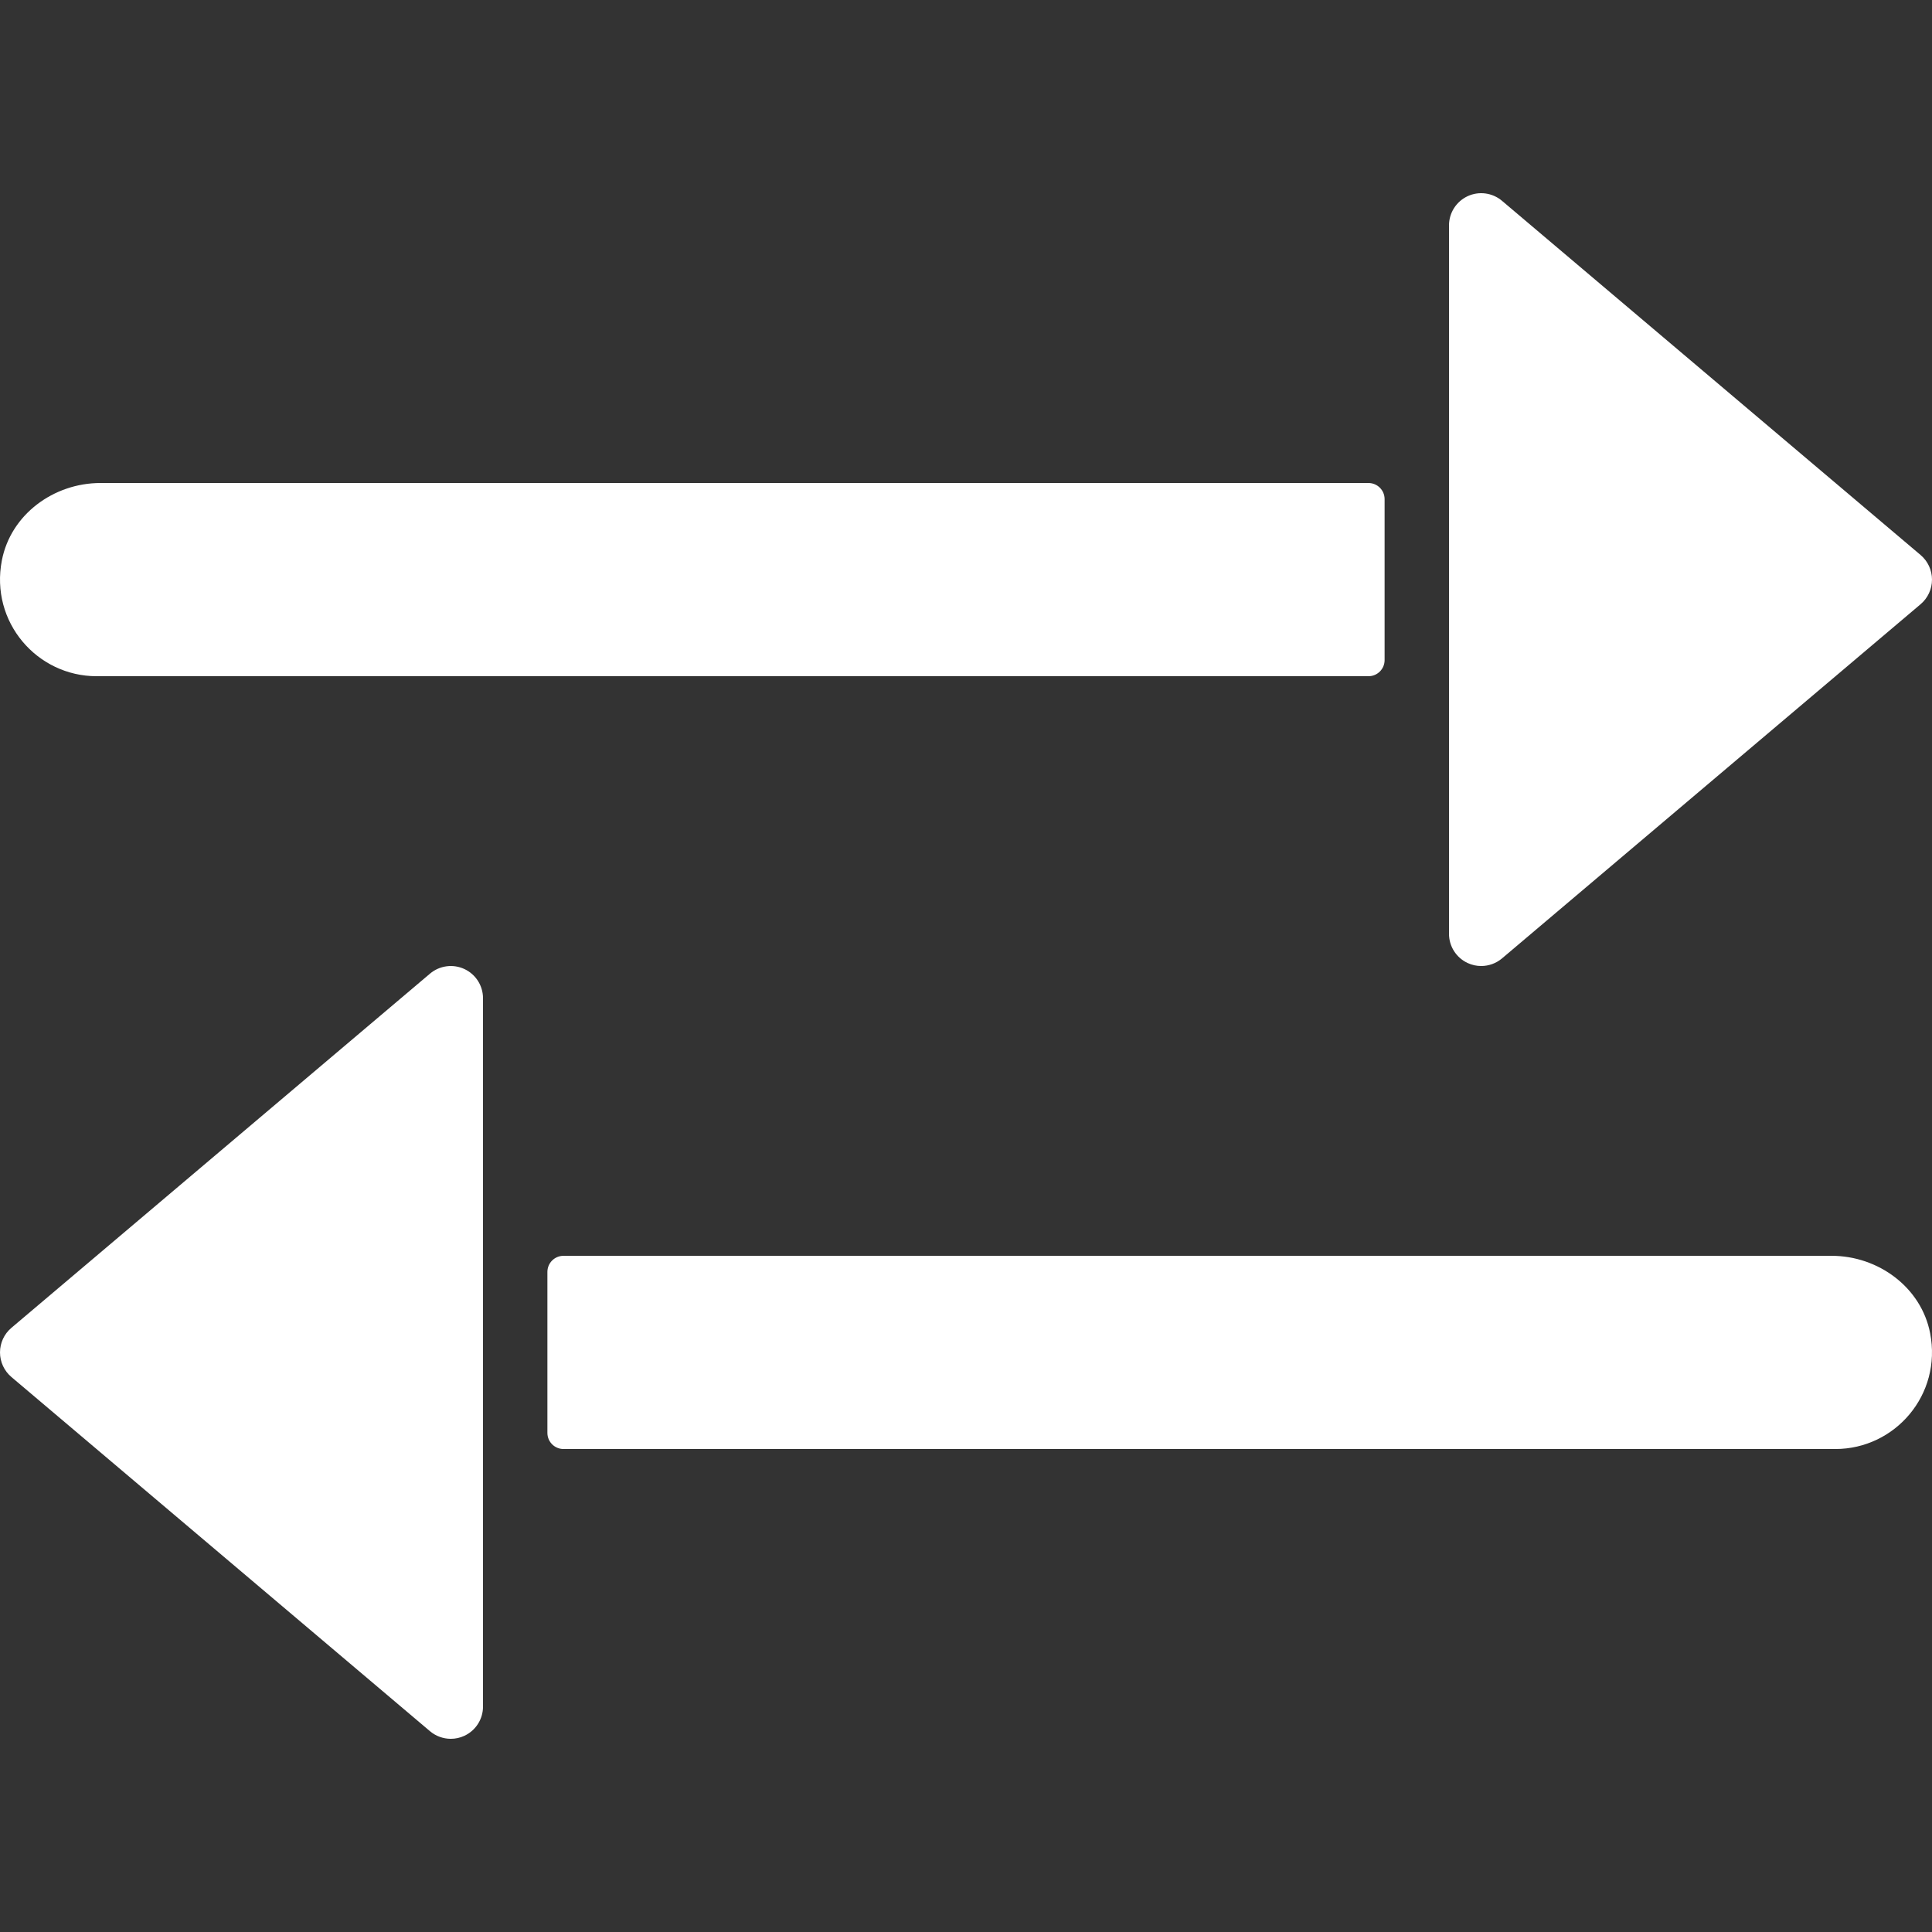
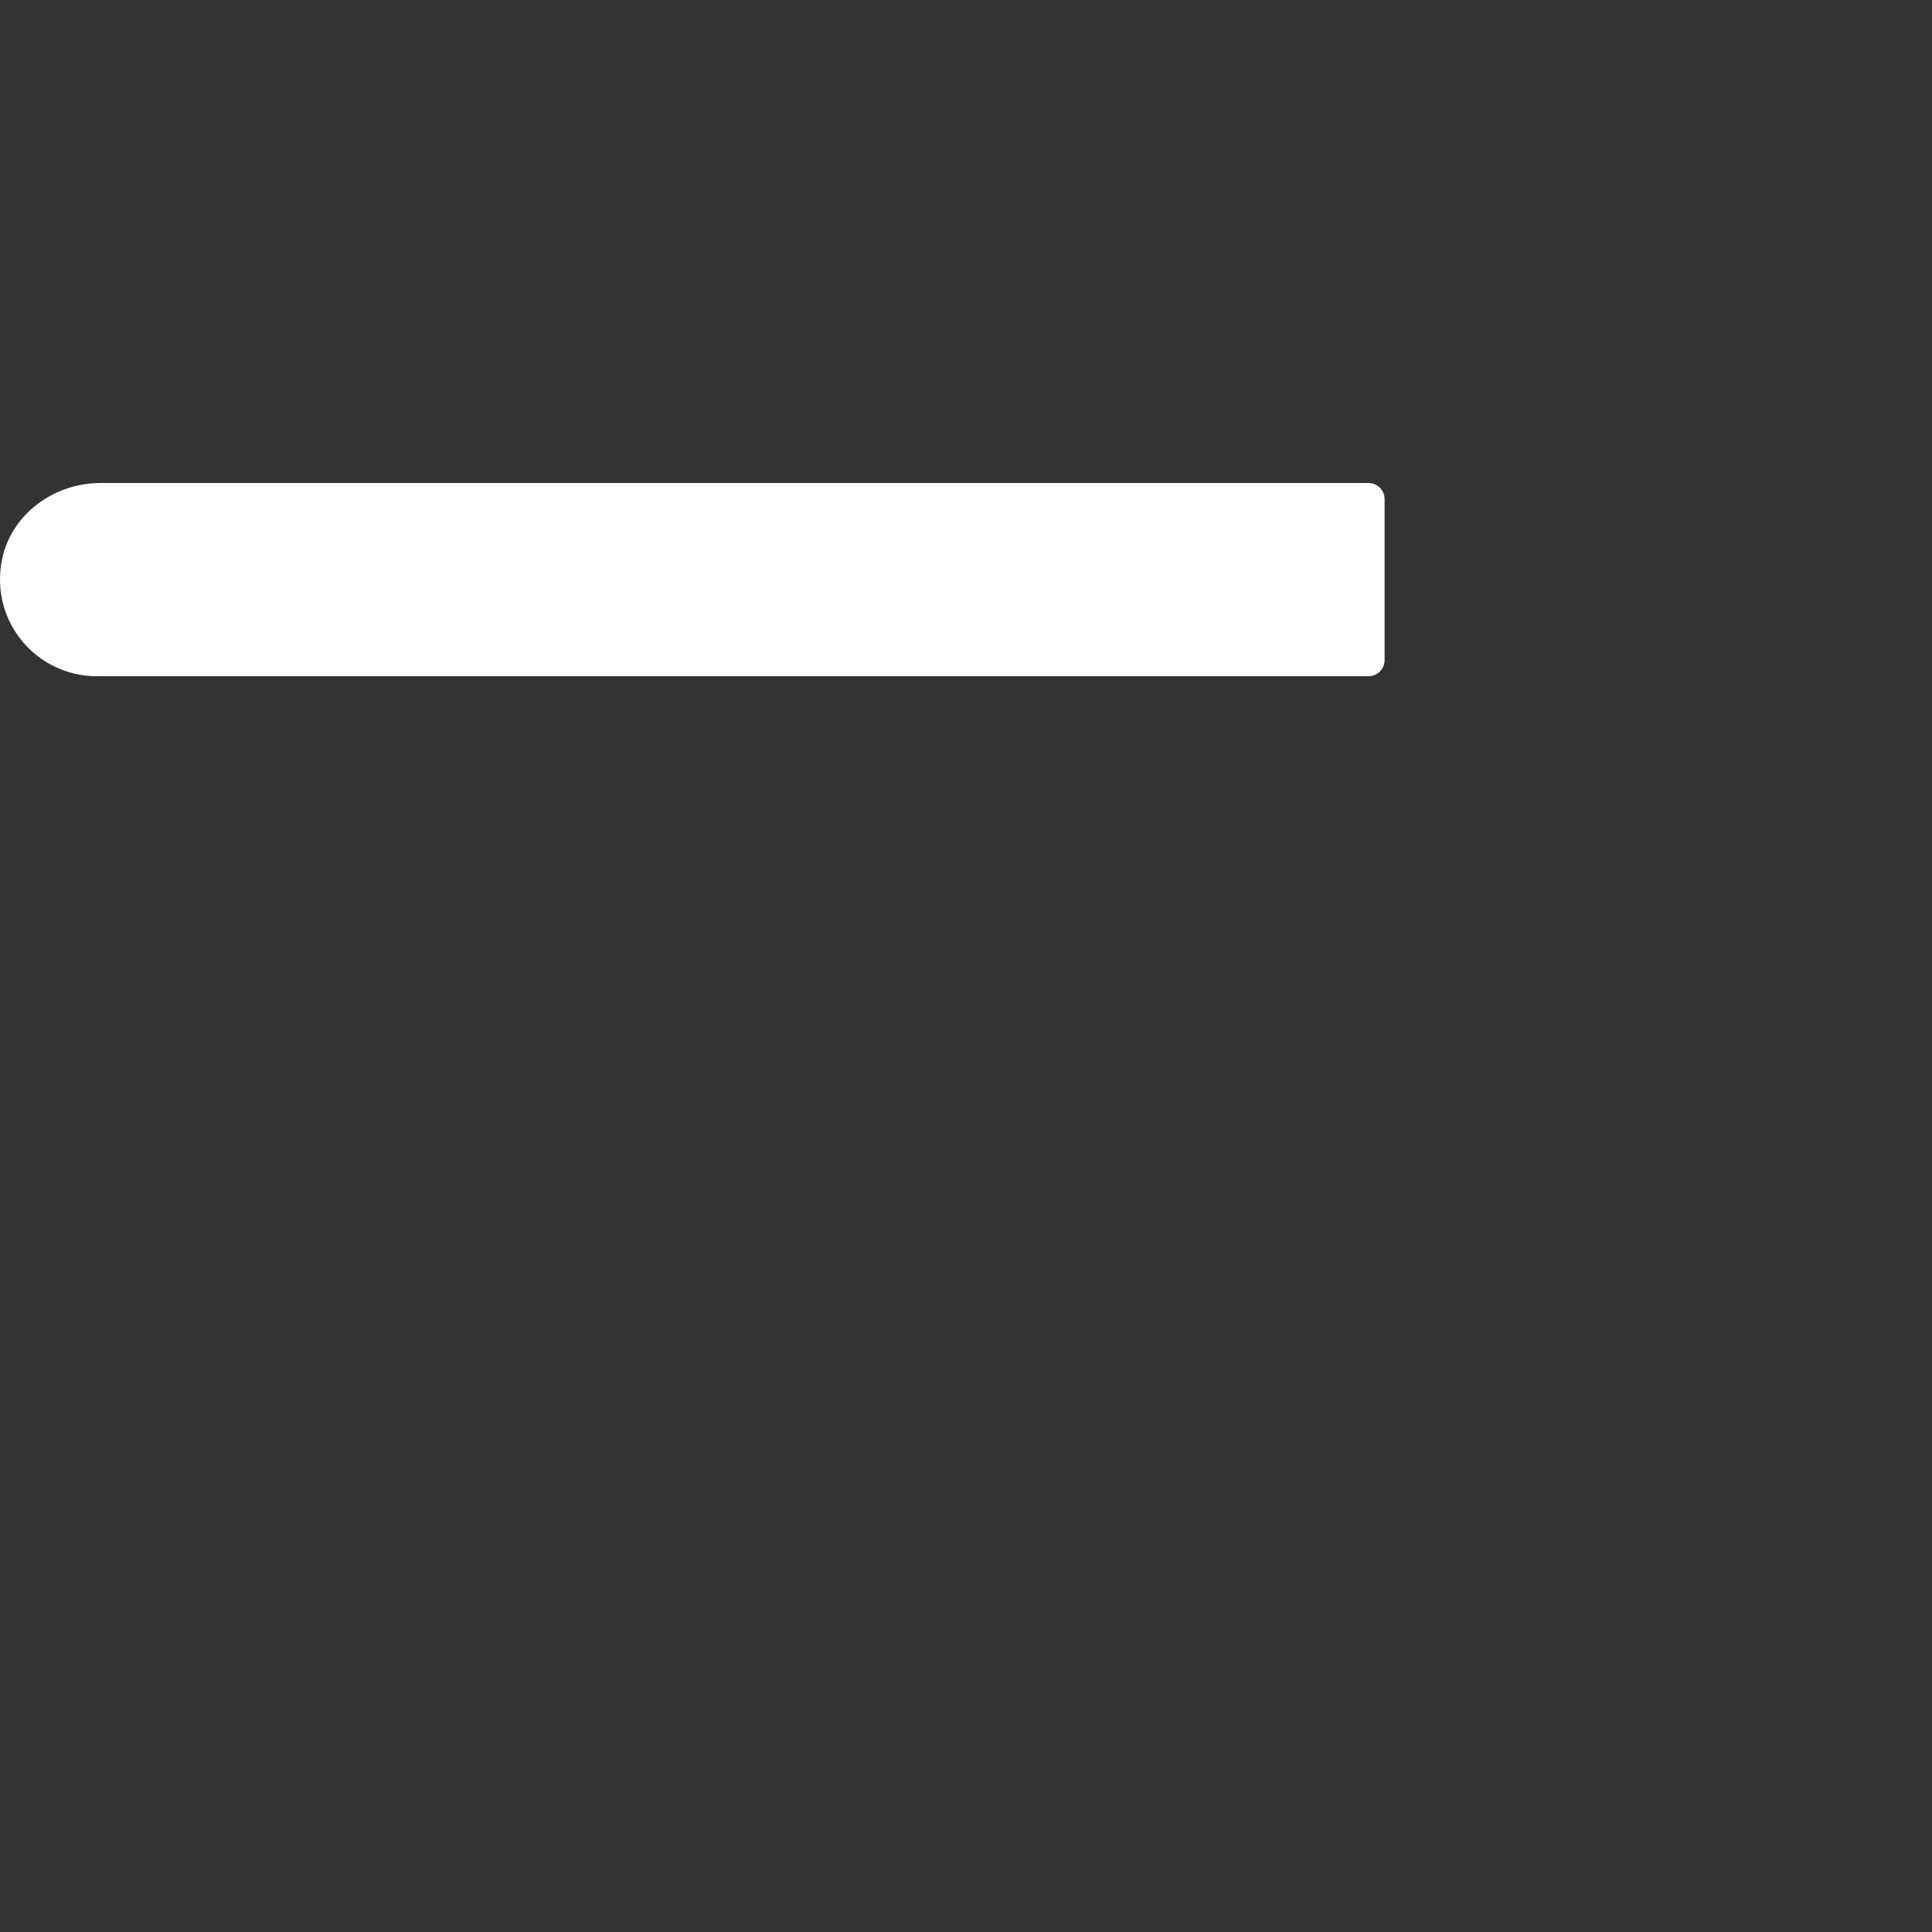
<svg xmlns="http://www.w3.org/2000/svg" version="1.1" id="Layer_1" x="0px" y="0px" viewBox="0 0 512.002 512.002" style="enable-background:new 0 0 512.002 512.002; fill:#fff;" xml:space="preserve">
  <rect x="0" y="0" width="512.002" height="512.002" fill="#333333" stroke="none" />
  <g>
    <g>
      <path d="M362.668,128.004H26.608c-12.382,0-23.757,8.346-26.112,20.497c-3.174,16.341,9.318,30.703,25.105,30.703h337.067    c2.355,0,4.267-1.911,4.267-4.267v-42.667C366.935,129.916,365.023,128.004,362.668,128.004z" />
    </g>
  </g>
  <g>
    <g>
-       <path d="M508.98,147.085L398.047,53.218c-2.534-2.142-6.084-2.628-9.105-1.229c-3.012,1.408-4.941,4.42-4.941,7.748v187.733    c0,3.328,1.929,6.34,4.941,7.74c1.152,0.538,2.372,0.794,3.593,0.794c1.98,0,3.942-0.691,5.513-2.014l110.933-93.867    c1.92-1.63,3.021-4.011,3.021-6.519S510.9,148.715,508.98,147.085z" />
-     </g>
+       </g>
  </g>
  <g>
    <g>
-       <path d="M123.06,256.798c-3.021-1.399-6.571-0.913-9.105,1.229L3.022,351.893c-1.92,1.621-3.021,4.002-3.021,6.511    s1.101,4.89,3.021,6.519l110.933,93.867c1.57,1.323,3.533,2.014,5.513,2.014c1.22,0,2.441-0.256,3.593-0.794    c3.012-1.399,4.941-4.412,4.941-7.74V264.538C128.001,261.21,126.073,258.197,123.06,256.798z" />
-     </g>
+       </g>
  </g>
  <g>
    <g>
-       <path d="M511.506,353.301c-2.364-12.151-13.739-20.497-26.112-20.497h-336.06c-2.355,0-4.267,1.911-4.267,4.267v42.667    c0,2.355,1.911,4.267,4.267,4.267h337.067C502.188,384.004,514.681,369.643,511.506,353.301z" />
-     </g>
+       </g>
  </g>
  <g>
</g>
  <g>
</g>
  <g>
</g>
  <g>
</g>
  <g>
</g>
  <g>
</g>
  <g>
</g>
  <g>
</g>
  <g>
</g>
  <g>
</g>
  <g>
</g>
  <g>
</g>
  <g>
</g>
  <g>
</g>
  <g>
</g>
</svg>